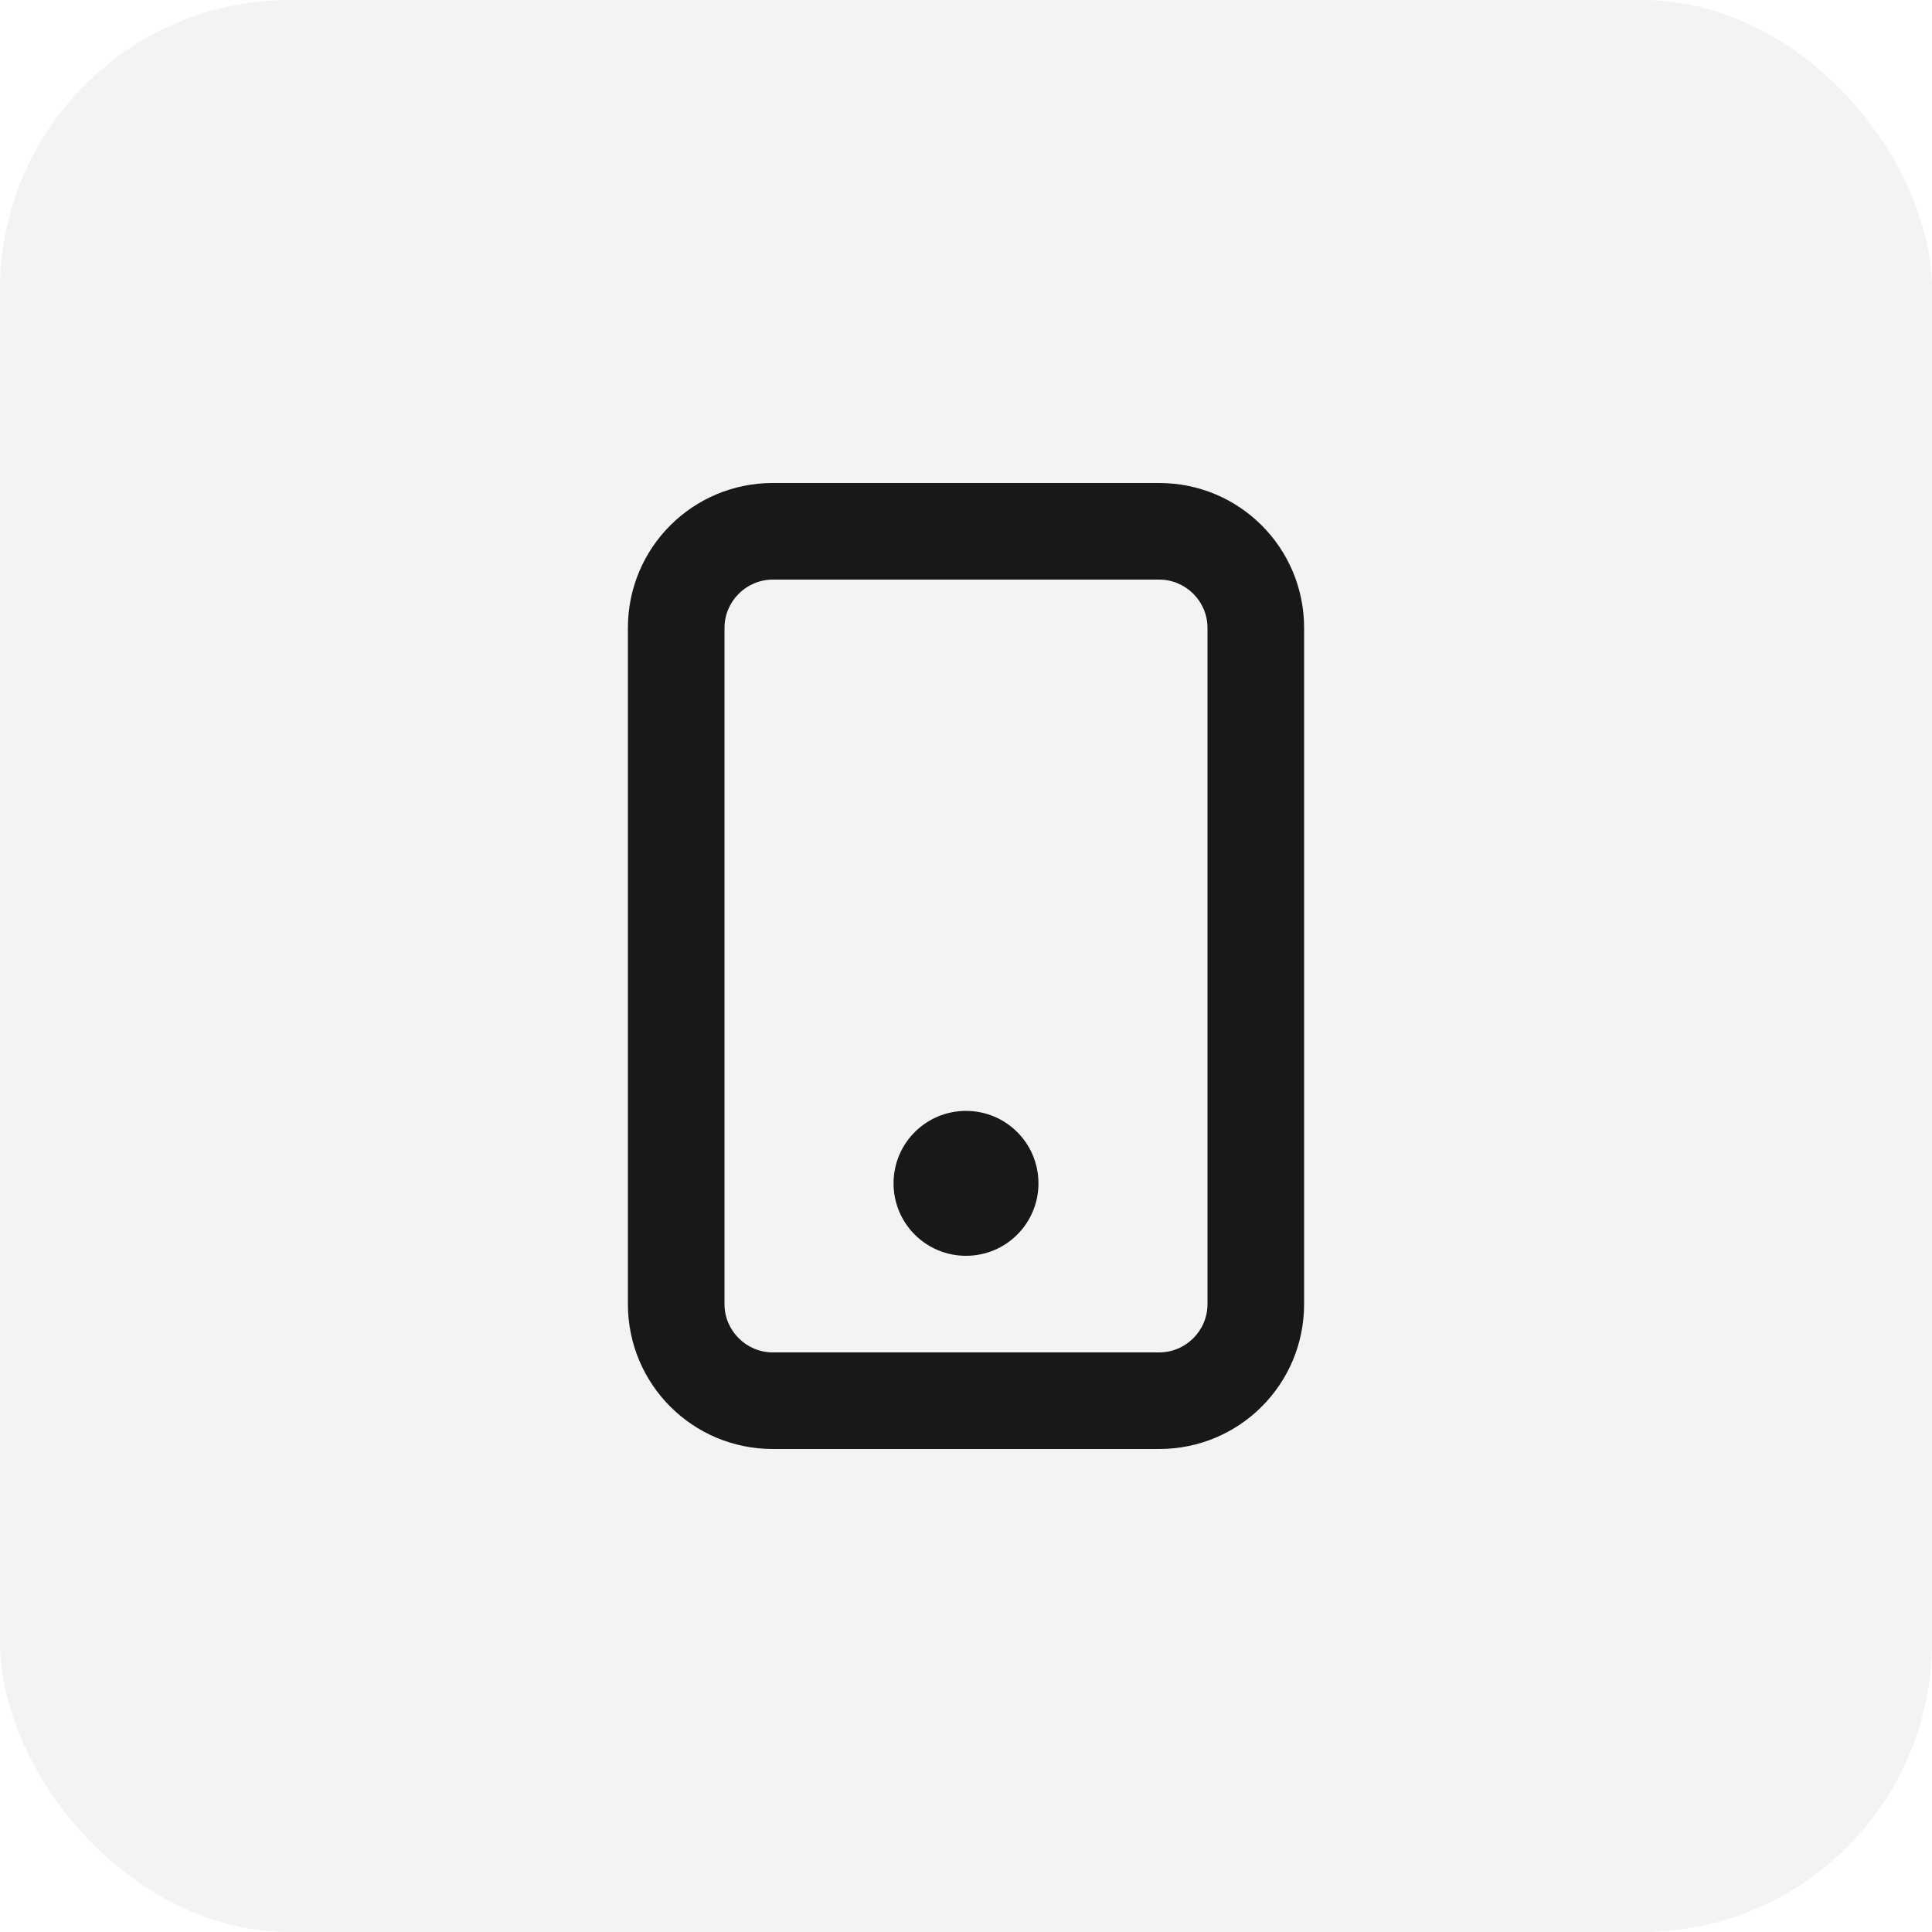
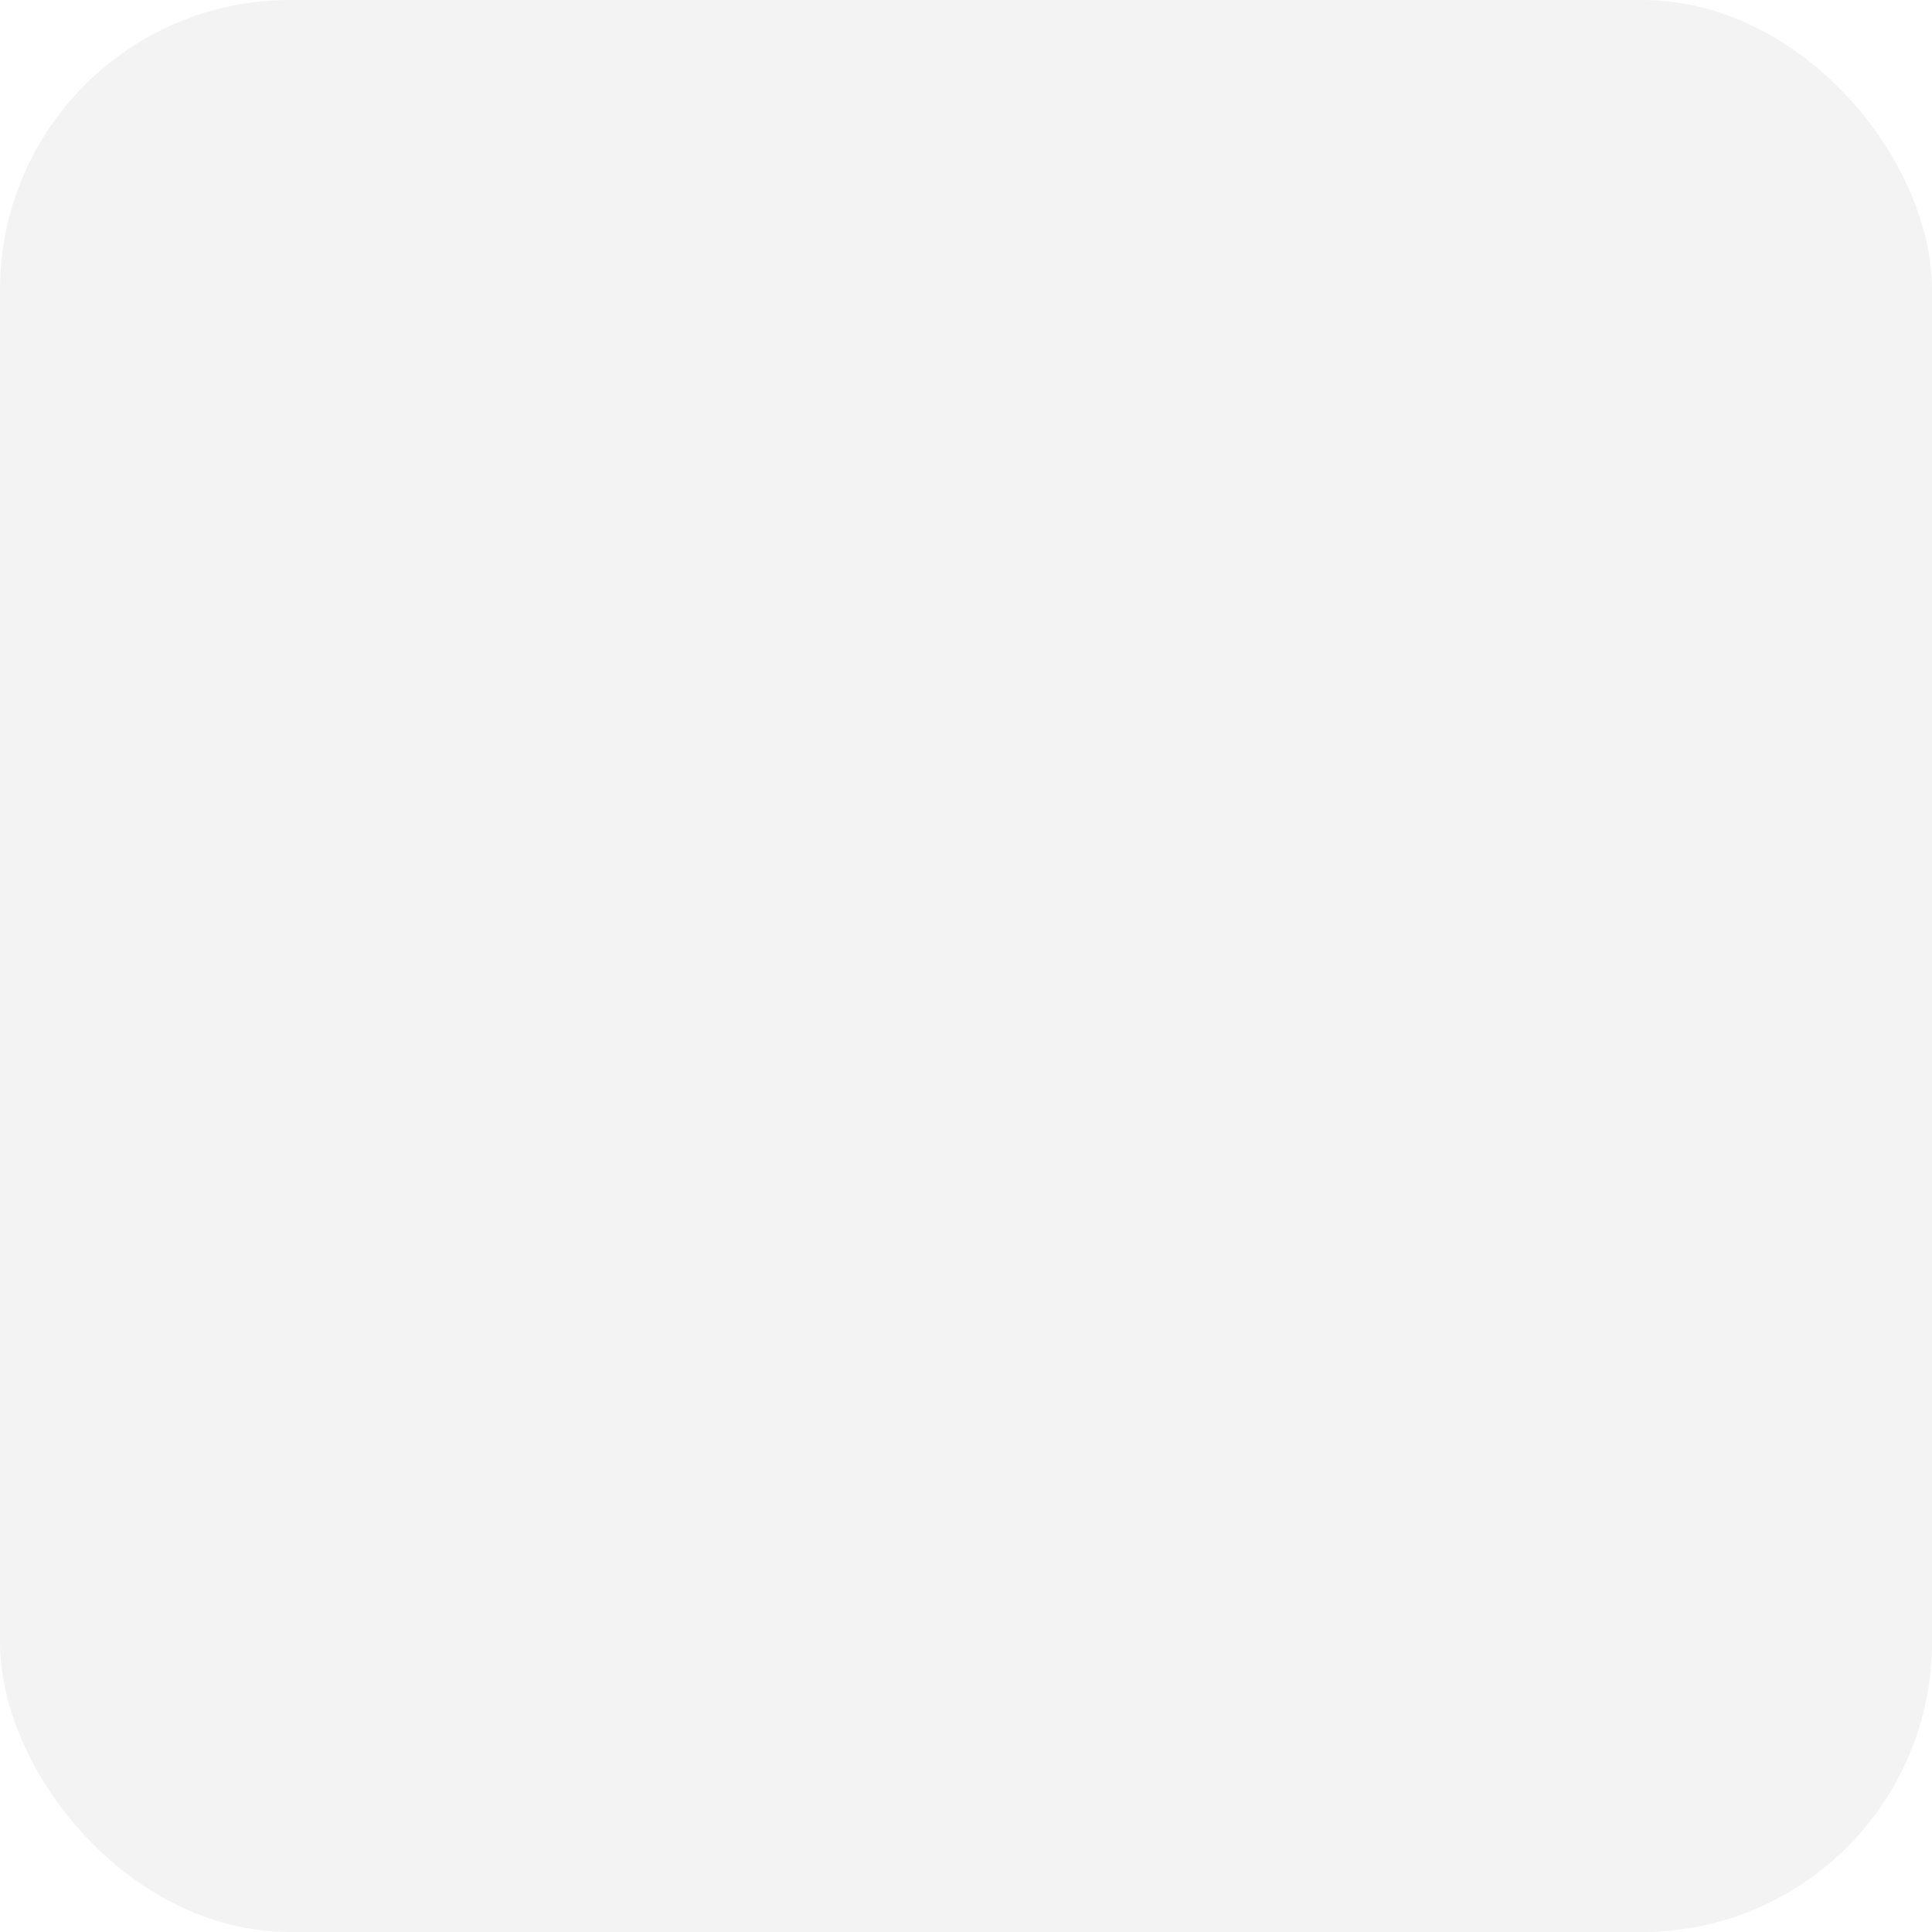
<svg xmlns="http://www.w3.org/2000/svg" width="40" height="40" viewBox="0 0 40 40" fill="none">
  <rect width="40" height="40" rx="6" fill="black" fill-opacity="0.05" />
-   <path fill-rule="evenodd" clip-rule="evenodd" d="M25 13C25 12.45 24.55 12 24 12H16C15.45 12 15 12.45 15 13V27C15 27.55 15.45 28 16 28H24C24.55 28 25 27.55 25 27V13ZM16 10H24C25.66 10 27 11.34 27 13V27C27 28.66 25.66 30 24 30H16C14.34 30 13 28.66 13 27V13C13 11.34 14.34 10 16 10ZM18.5 24.5C18.5 23.67 19.17 23 20 23C20.83 23 21.5 23.67 21.5 24.5C21.5 25.33 20.83 26 20 26C19.17 26 18.5 25.33 18.5 24.5Z" fill="black" fill-opacity="0.9" />
</svg>